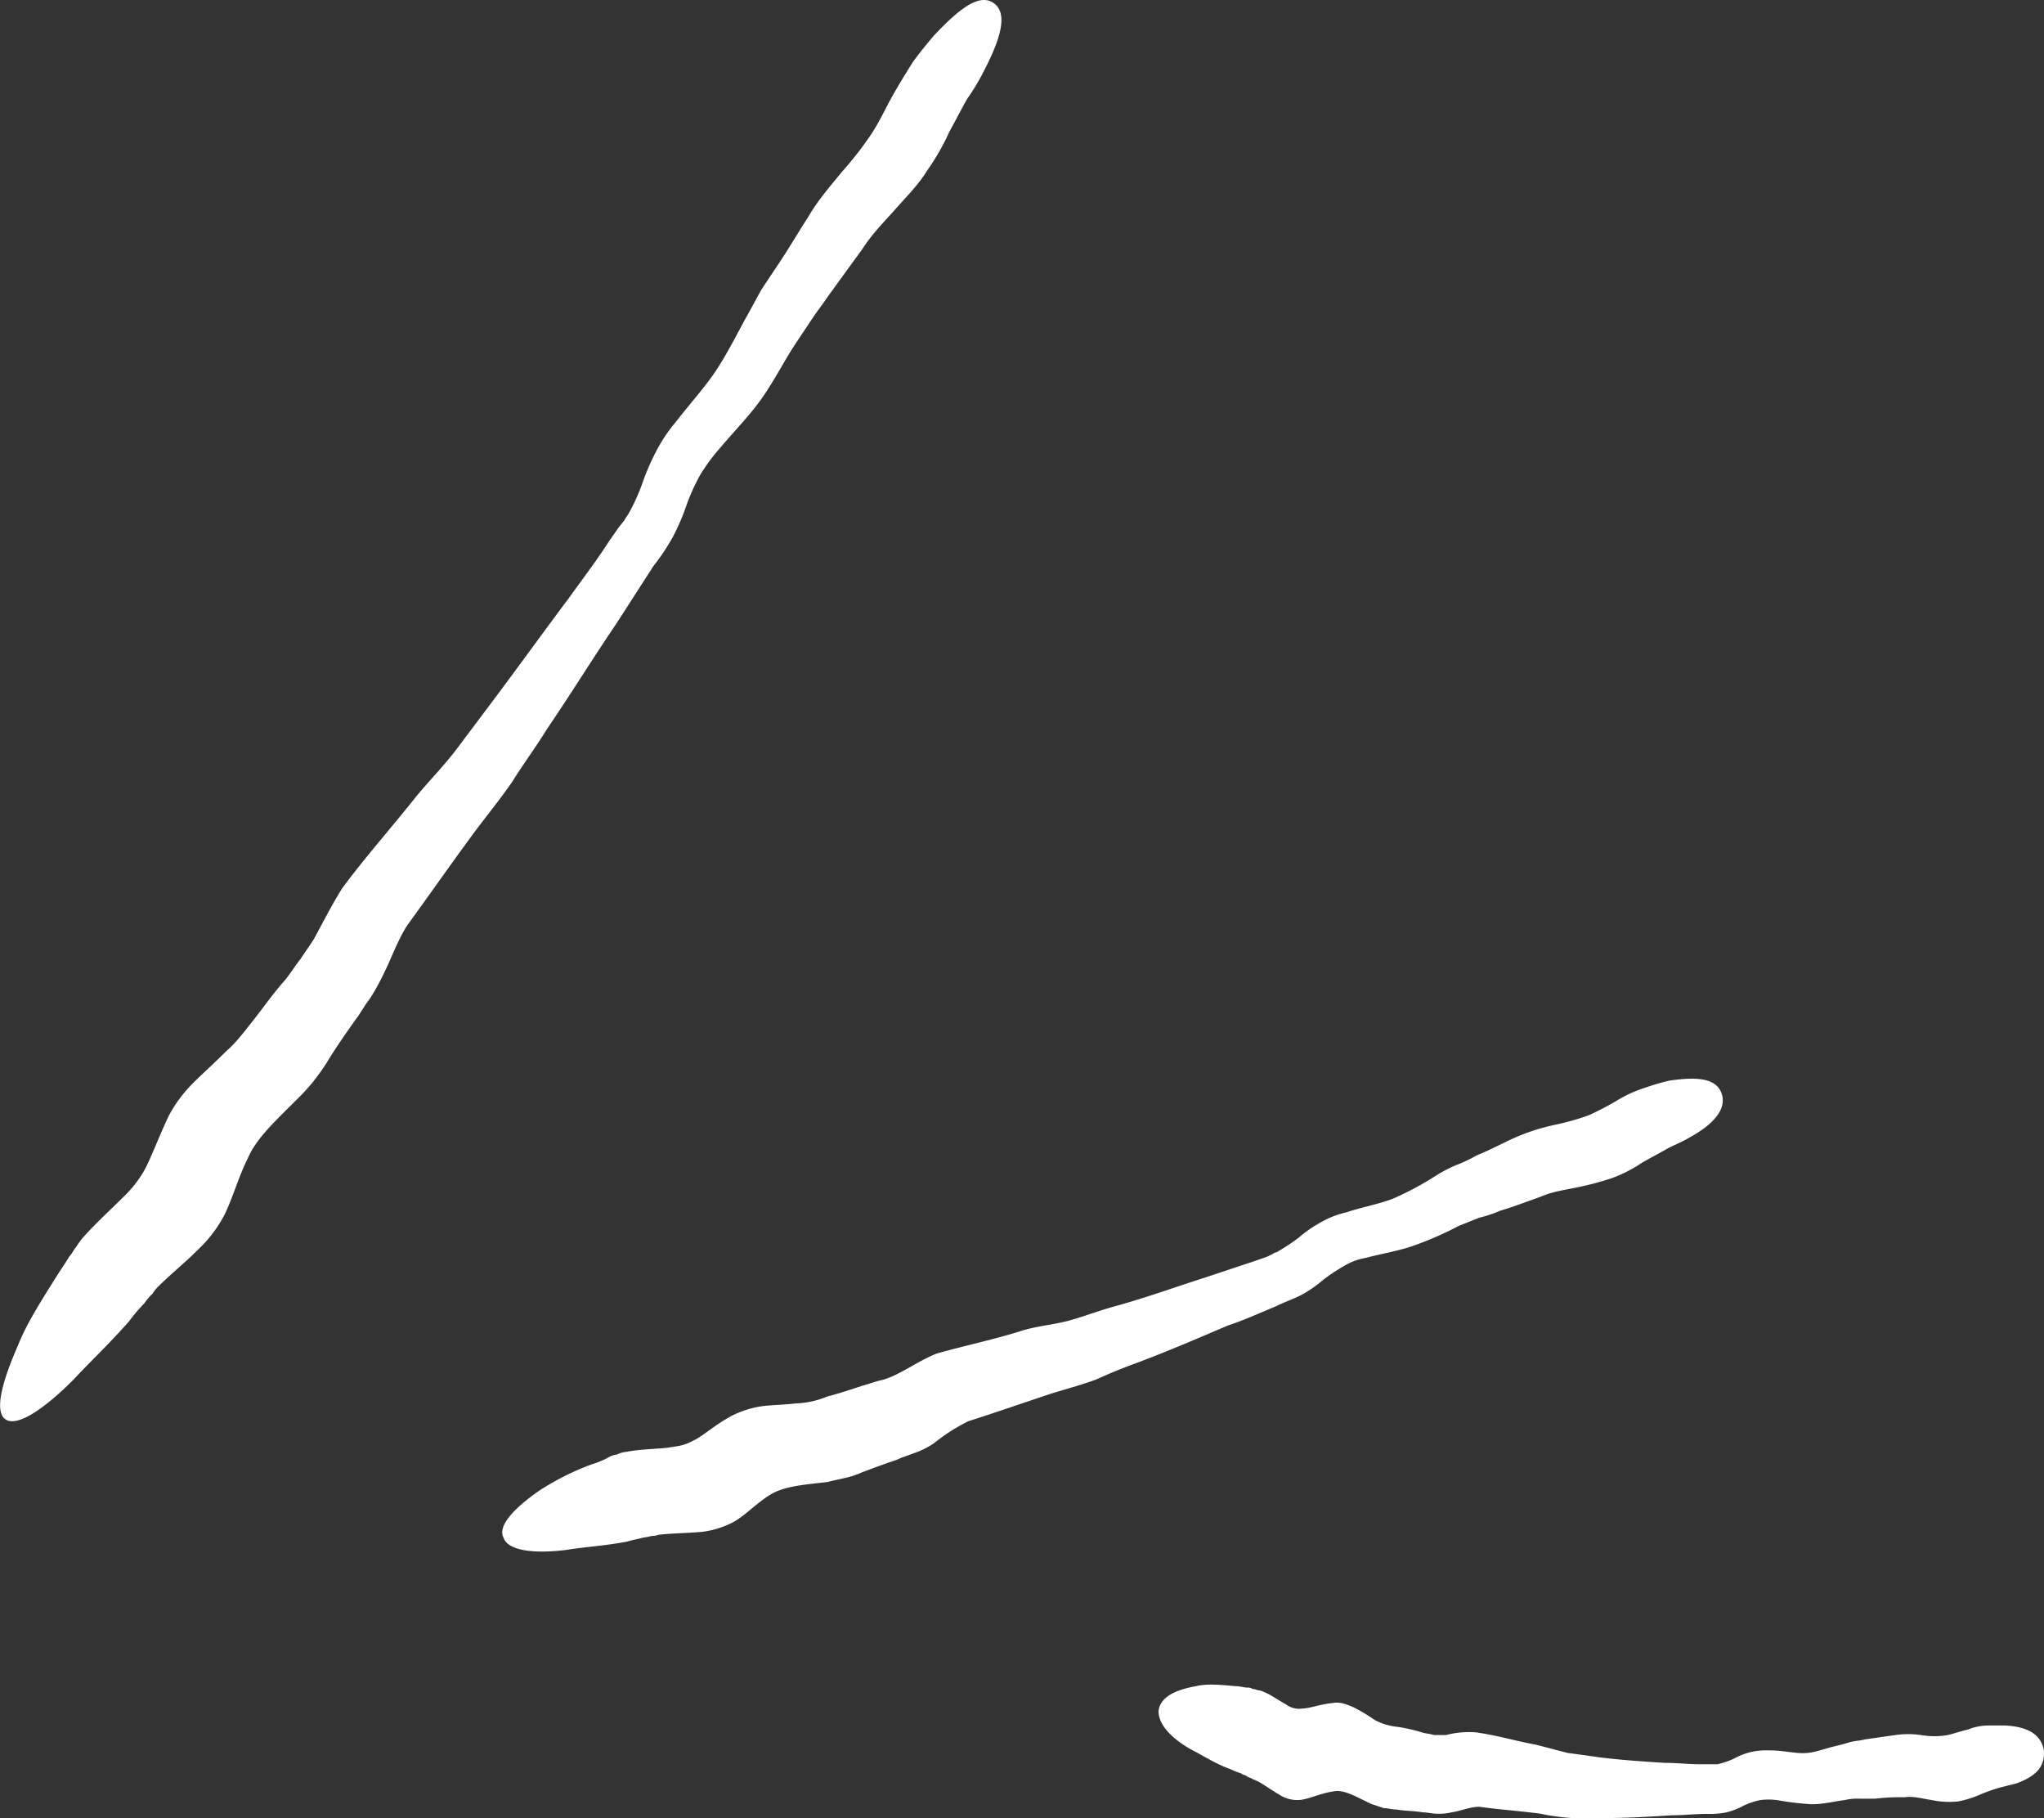
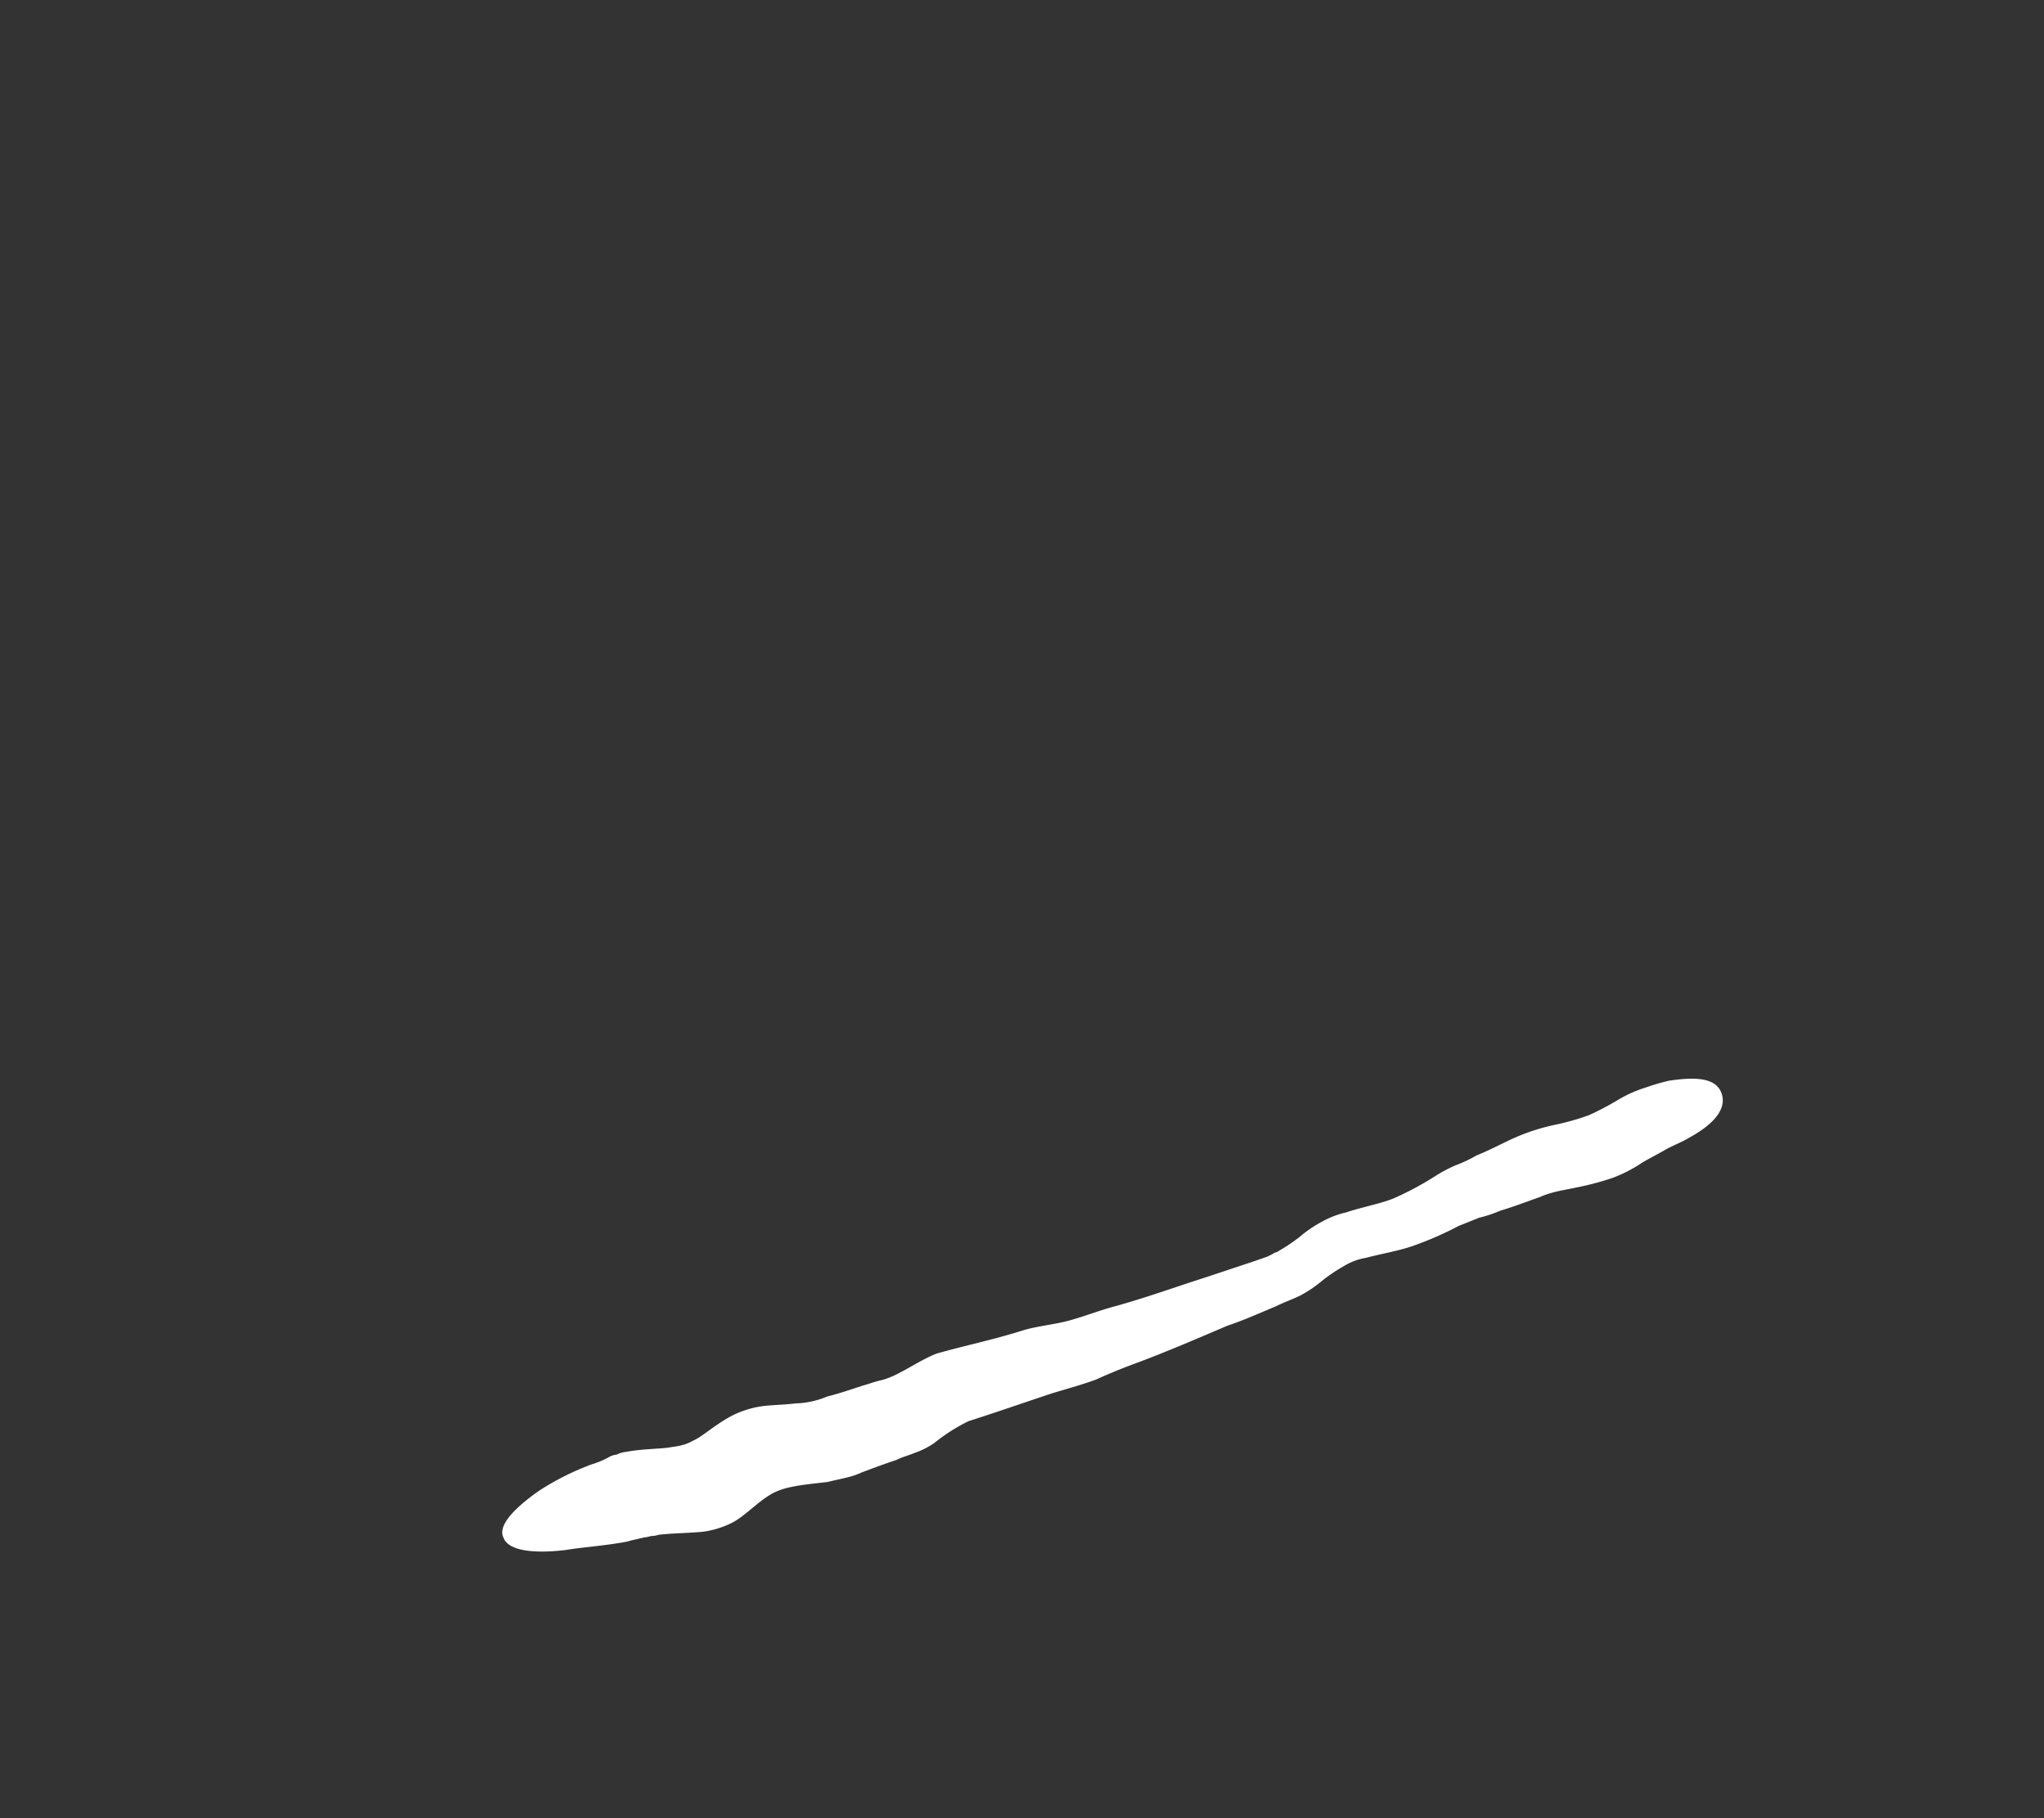
<svg xmlns="http://www.w3.org/2000/svg" viewBox="0 0 467.87 416.04">
  <rect x="0" y="0" width="467.87" height="416.04" fill="#333333" stroke="none" />
  <defs>
    <style>.cls-1{fill:#fff;}</style>
  </defs>
  <title>Element 2</title>
  <g id="Ebene_2" data-name="Ebene 2">
    <g id="Ebene_1-2" data-name="Ebene 1">
-       <path class="cls-1" d="M227.45.7c3.16,2.22,1.9,7.6-2.22,15.51a48.35,48.35,0,0,1-3.8,6.34c-1.27,2.21-2.54,4.74-4.12,7.59A52.21,52.21,0,0,1,212.24,39c-1.9,3.16-4.75,6-7.28,8.86s-5.39,5.7-7.6,9.18q-3.81,5.22-7.6,10.45c-1.27,1.9-2.54,3.48-3.81,5.38s-2.53,3.8-3.8,5.7c-2.53,3.8-4.75,8.23-7.6,12.34s-6.65,7.92-9.82,11.72a43,43,0,0,0-4.43,6,46.19,46.19,0,0,0-3.17,7A51.55,51.55,0,0,1,154,122.9a49.65,49.65,0,0,1-4.44,6.65L141,142.84c-5.38,7.92-10.45,16.15-15.84,24.06-2.53,4.12-5.38,7.92-7.91,12-2.86,4.12-5.71,7.6-8.56,11.4-5.38,7.28-10.45,14.56-15.52,21.52-2.21,3.49-3.48,7.29-5.38,11.08a50.74,50.74,0,0,1-3.17,5.7c-1.26,1.59-2.21,3.48-3.48,5.07-2.22,3.16-4.44,6.33-6.34,9.49a53.32,53.32,0,0,1-3.16,4.44,49.75,49.75,0,0,1-3.8,4.11c-5.07,5.07-9.19,8.86-11.09,13.3-2.22,4.43-3.48,9.18-5.38,13a29.77,29.77,0,0,1-6,7.91c-3.17,3.17-6.34,5.7-8.87,8.23a8.29,8.29,0,0,0-1.58,1.9,13.6,13.6,0,0,0-1.9,2.22,39.74,39.74,0,0,0-3.49,4.11c-4.75,5.39-9.18,9.5-12.67,13.3-7.28,7.28-13,10.76-15.52,9.18S0,317.27,4.16,307.78C6.06,303,9.22,298,13,292c1-1.59,1.9-2.85,2.85-4.44.64-.63,1-1.58,1.59-2.21a16.65,16.65,0,0,1,1.9-2.53c2.85-3.17,6-6,8.87-8.87a26.74,26.74,0,0,0,4.75-6c1.58-2.85,3.16-7.29,5.7-12.67a31.45,31.45,0,0,1,5.7-7.59c2.22-2.22,4.75-4.44,7.28-7,2.54-2.21,4.12-4.43,6.65-7.6,2.22-2.84,4.44-6,7-8.86,1.27-1.58,2.22-3.17,3.49-4.75,1-1.58,2.21-3.16,3.16-4.75,1.9-3.48,3.8-7.28,6.34-11.39,5.38-7.28,11.08-13.62,17.1-21.21,3.17-3.8,6.34-7,9.19-10.77l8.55-11.39c5.7-7.6,11.4-15.52,17.1-23.11,3.17-4.43,6.34-8.55,9.19-13l2.21-3.17,1.27-1.58c.32-.63.63-.95,1-1.58a46.64,46.64,0,0,0,3.17-7,51.55,51.55,0,0,1,3.16-7.28,35.15,35.15,0,0,1,4.44-6.65c3.17-4.11,6.65-7.91,9.18-11.71s4.75-8.23,7-12.35c1.27-2.21,2.22-4.11,3.49-6.33q1.89-2.85,3.8-5.7c2.53-3.8,4.75-7.59,7-11.08,2.22-3.8,5.07-7,7.61-10.13a78.6,78.6,0,0,0,6.65-8.54c1.9-2.85,3.16-5.7,4.75-8.55s3.17-5.38,4.75-7.92c1.58-2.21,3.17-4.11,4.75-6C219.84,1.65,224.28-1.51,227.45.7Z" />
      <path class="cls-1" d="M394.05,250.16c1.26,3.48-1.59,7-7.29,10.13-1.58.95-3.16,1.58-5.07,2.53-1.58.95-3.48,1.9-5.7,3.17a32.91,32.91,0,0,1-6.65,3.48,63.34,63.34,0,0,1-8.23,2.22c-2.85.63-5.7.94-8.55,2.21-2.86,1-6,2.22-9.19,3.17a28.45,28.45,0,0,1-4.75,1.58l-4.75,1.9A76.13,76.13,0,0,1,323.73,285c-3.48,1.27-7.6,1.9-11.08,2.85a14,14,0,0,0-5.07,1.9,40.87,40.87,0,0,0-4.75,3.17,28.94,28.94,0,0,1-5.07,3.48c-1.9.95-3.8,1.58-5.7,2.53-3.8,1.58-7.28,3.17-11.08,4.43-6.66,2.85-13.31,5.7-20,8.24-3.48,1.26-6.65,2.53-10.13,4.11-3.49,1.27-7,2.21-10.14,3.17-6.65,2.21-13,4.43-19,6.33a41.51,41.51,0,0,0-7.92,5.06,19.74,19.74,0,0,1-4.43,2.22c-1.59.63-2.85.95-4.12,1.58-2.85.95-5.38,1.9-7.92,2.85a18.25,18.25,0,0,1-3.8,1.27c-1.27.31-2.85.63-4.12.95-5.38.63-9.82.94-13,2.85s-5.7,4.74-8.55,6.33a21.14,21.14,0,0,1-7,2.21c-3.49.32-6.65.32-9.5.63-.64,0-1.27.32-1.9.32s-1.27.32-1.9.32c-1.27.32-2.85.63-4.12,1-5.07.95-10.14,1.26-13.94,1.9-7.92.95-13.3,0-14.25-2.85-1.27-2.53,1.9-6.33,8.23-10.76a60.72,60.72,0,0,1,12-6,19.77,19.77,0,0,0,3.8-1.58,4.47,4.47,0,0,1,1.9-.64,6,6,0,0,1,2.22-.63c3.17-.63,6.65-.63,9.5-.95,1.58-.31,3.48-.31,5.7-1.58,2.22-.95,4.75-3.48,8.87-5.7a22.56,22.56,0,0,1,7-2.22c2.53-.31,5.06-.31,7.6-.63a20.09,20.09,0,0,0,7.28-1.58c2.54-.63,5.39-1.59,8.24-2.53,1.26-.32,2.85-.95,4.43-1.27a19.51,19.51,0,0,0,3.8-1.58c2.54-1.27,5.39-3.17,8.55-4.44,6.66-1.89,13-3.16,20-5.38,3.48-1,7-1.26,10.45-2.21s6.65-2.22,10.13-3.17c7-1.9,13.94-4.43,20.91-6.65l11.4-3.79,2.85-1,1.27-.63c.31-.32.95-.32,1.27-.63a41.73,41.73,0,0,0,4.75-3.17,28.86,28.86,0,0,1,5.06-3.48,21.1,21.1,0,0,1,5.7-2.21c3.81-1.27,7.61-1.91,10.77-3.17a69.71,69.71,0,0,0,9.51-5.07,33.66,33.66,0,0,1,4.75-2.53A32.12,32.12,0,0,0,338,264.4c3.16-1.26,6-2.84,8.87-4.11a47.26,47.26,0,0,1,8.86-2.85,57.22,57.22,0,0,0,7.92-2.22,66.27,66.27,0,0,0,6.65-3.48,28.57,28.57,0,0,1,6.34-2.85,50.46,50.46,0,0,1,5.38-1.58C388.35,246.36,392.78,246.68,394.05,250.16Z" />
-       <path class="cls-1" d="M467.84,400.53c.32,3.8-1.9,6-6.33,7.6l-3.8.95a39.93,39.93,0,0,0-4.44,1.58,23.51,23.51,0,0,1-5.07,1.58,19.31,19.31,0,0,1-6-.31c-2.22-.32-4.12-.95-6.34-.64a46.28,46.28,0,0,0-6.65.32h-3.48a12.91,12.91,0,0,0-3.49.32c-2.53.31-4.75.95-7.6.95a69.23,69.23,0,0,1-7.92-.95,15.1,15.1,0,0,0-3.8,0,17.32,17.32,0,0,0-3.8,1.27,16.19,16.19,0,0,1-4.11,1.58,20,20,0,0,1-4.12.31c-2.85,0-5.39.32-8.24.32-5.06.32-10.13.63-15.2.63h-7.6a50.26,50.26,0,0,1-7.29-1c-4.75-.63-9.5-.95-13.93-1.58-2.22,0-4.12.95-6.34,1.27a12.08,12.08,0,0,1-3.48.31c-.95,0-2.22-.31-3.17-.31-1.9-.32-4.12-.32-6-.64-1,0-1.91-.31-2.86-.31l-2.85-.95c-3.48-1.59-6.33-3.48-8.86-2.85-2.54.32-5.07,1.58-7.29,1.9a7.54,7.54,0,0,1-5.07-1.27c-2.21-1.26-4.11-2.85-6-3.48-.31-.32-.95-.32-1.26-.63s-1-.32-1.27-.64a19.87,19.87,0,0,1-2.53-1c-3.49-1.26-6.34-3.16-8.87-4.43-5.07-2.85-7.6-6-7.6-8.86.32-2.85,3.16-4.75,8.55-5.7,2.53-.63,5.7-.32,9.19,0,.95,0,1.9.32,2.53.32a1.92,1.92,0,0,1,1.26.31c.64,0,1,.32,1.59.32,2.22.63,4.12,2.21,6,3.16a4.93,4.93,0,0,0,3.8,1c1.58,0,4.12-1,7-1.27,1.58-.32,3.16.31,4.75,1a38,38,0,0,1,4.75,2.85,13.56,13.56,0,0,0,5.07,1.58,36.7,36.7,0,0,1,5.7,1.27c.94.31,1.9.31,2.85.63H331a21.37,21.37,0,0,1,6.65-.63c4.75.63,8.87,1.9,13.93,2.85,2.54.63,4.75,1.26,7.29,1.89,2.53.32,4.75.64,7.28,1,5.07.63,9.82.94,14.89,1.26,2.85,0,5.38.32,8.23.32h3.8a18.33,18.33,0,0,0,3.81-1.27,15.69,15.69,0,0,1,4.11-1.58,17.9,17.9,0,0,1,4.12-.32c2.85,0,5.38.63,7.6.63,2.53,0,4.75-1,7.29-1.58,1.26-.31,2.53-.63,3.48-.95,1.27-.31,2.22-.31,3.48-.63l6.65-.95a21,21,0,0,1,6.34,0,17.58,17.58,0,0,0,5.7,0c1.58-.32,3.17-.95,4.75-1.27a12.77,12.77,0,0,1,4.75-.95H459C464.36,395.15,467.21,397.05,467.84,400.53Z" />
    </g>
  </g>
</svg>